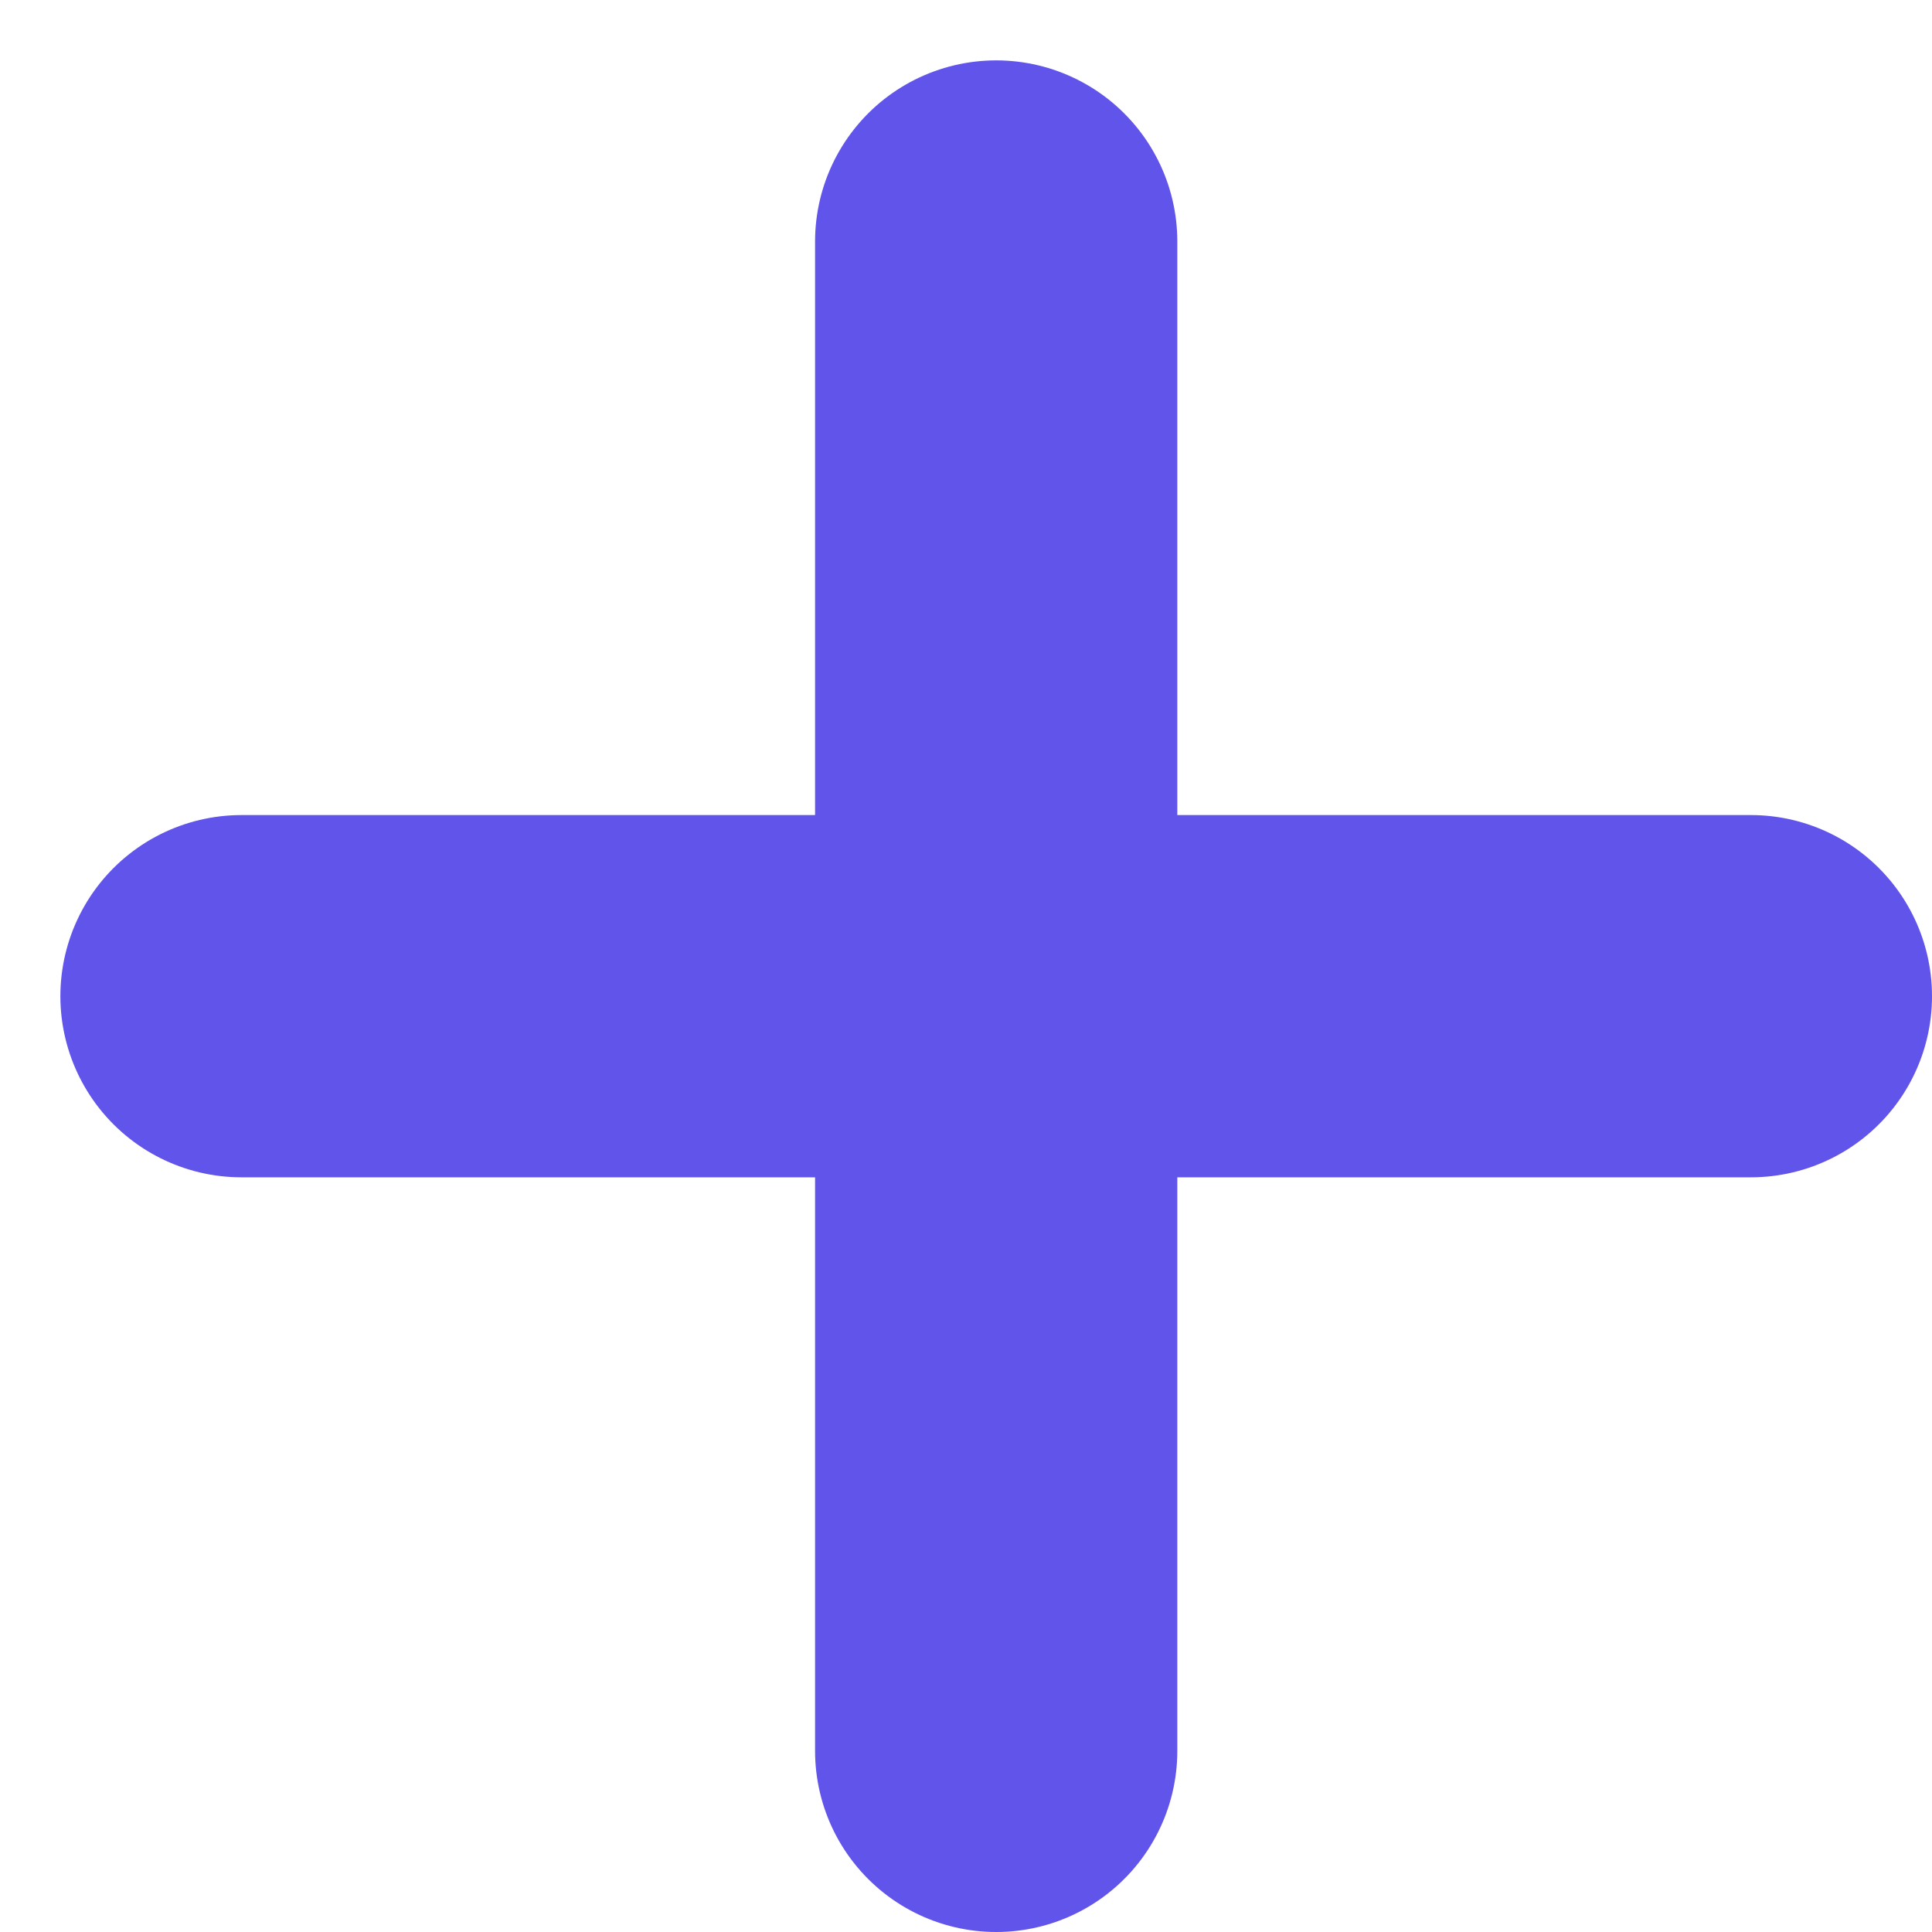
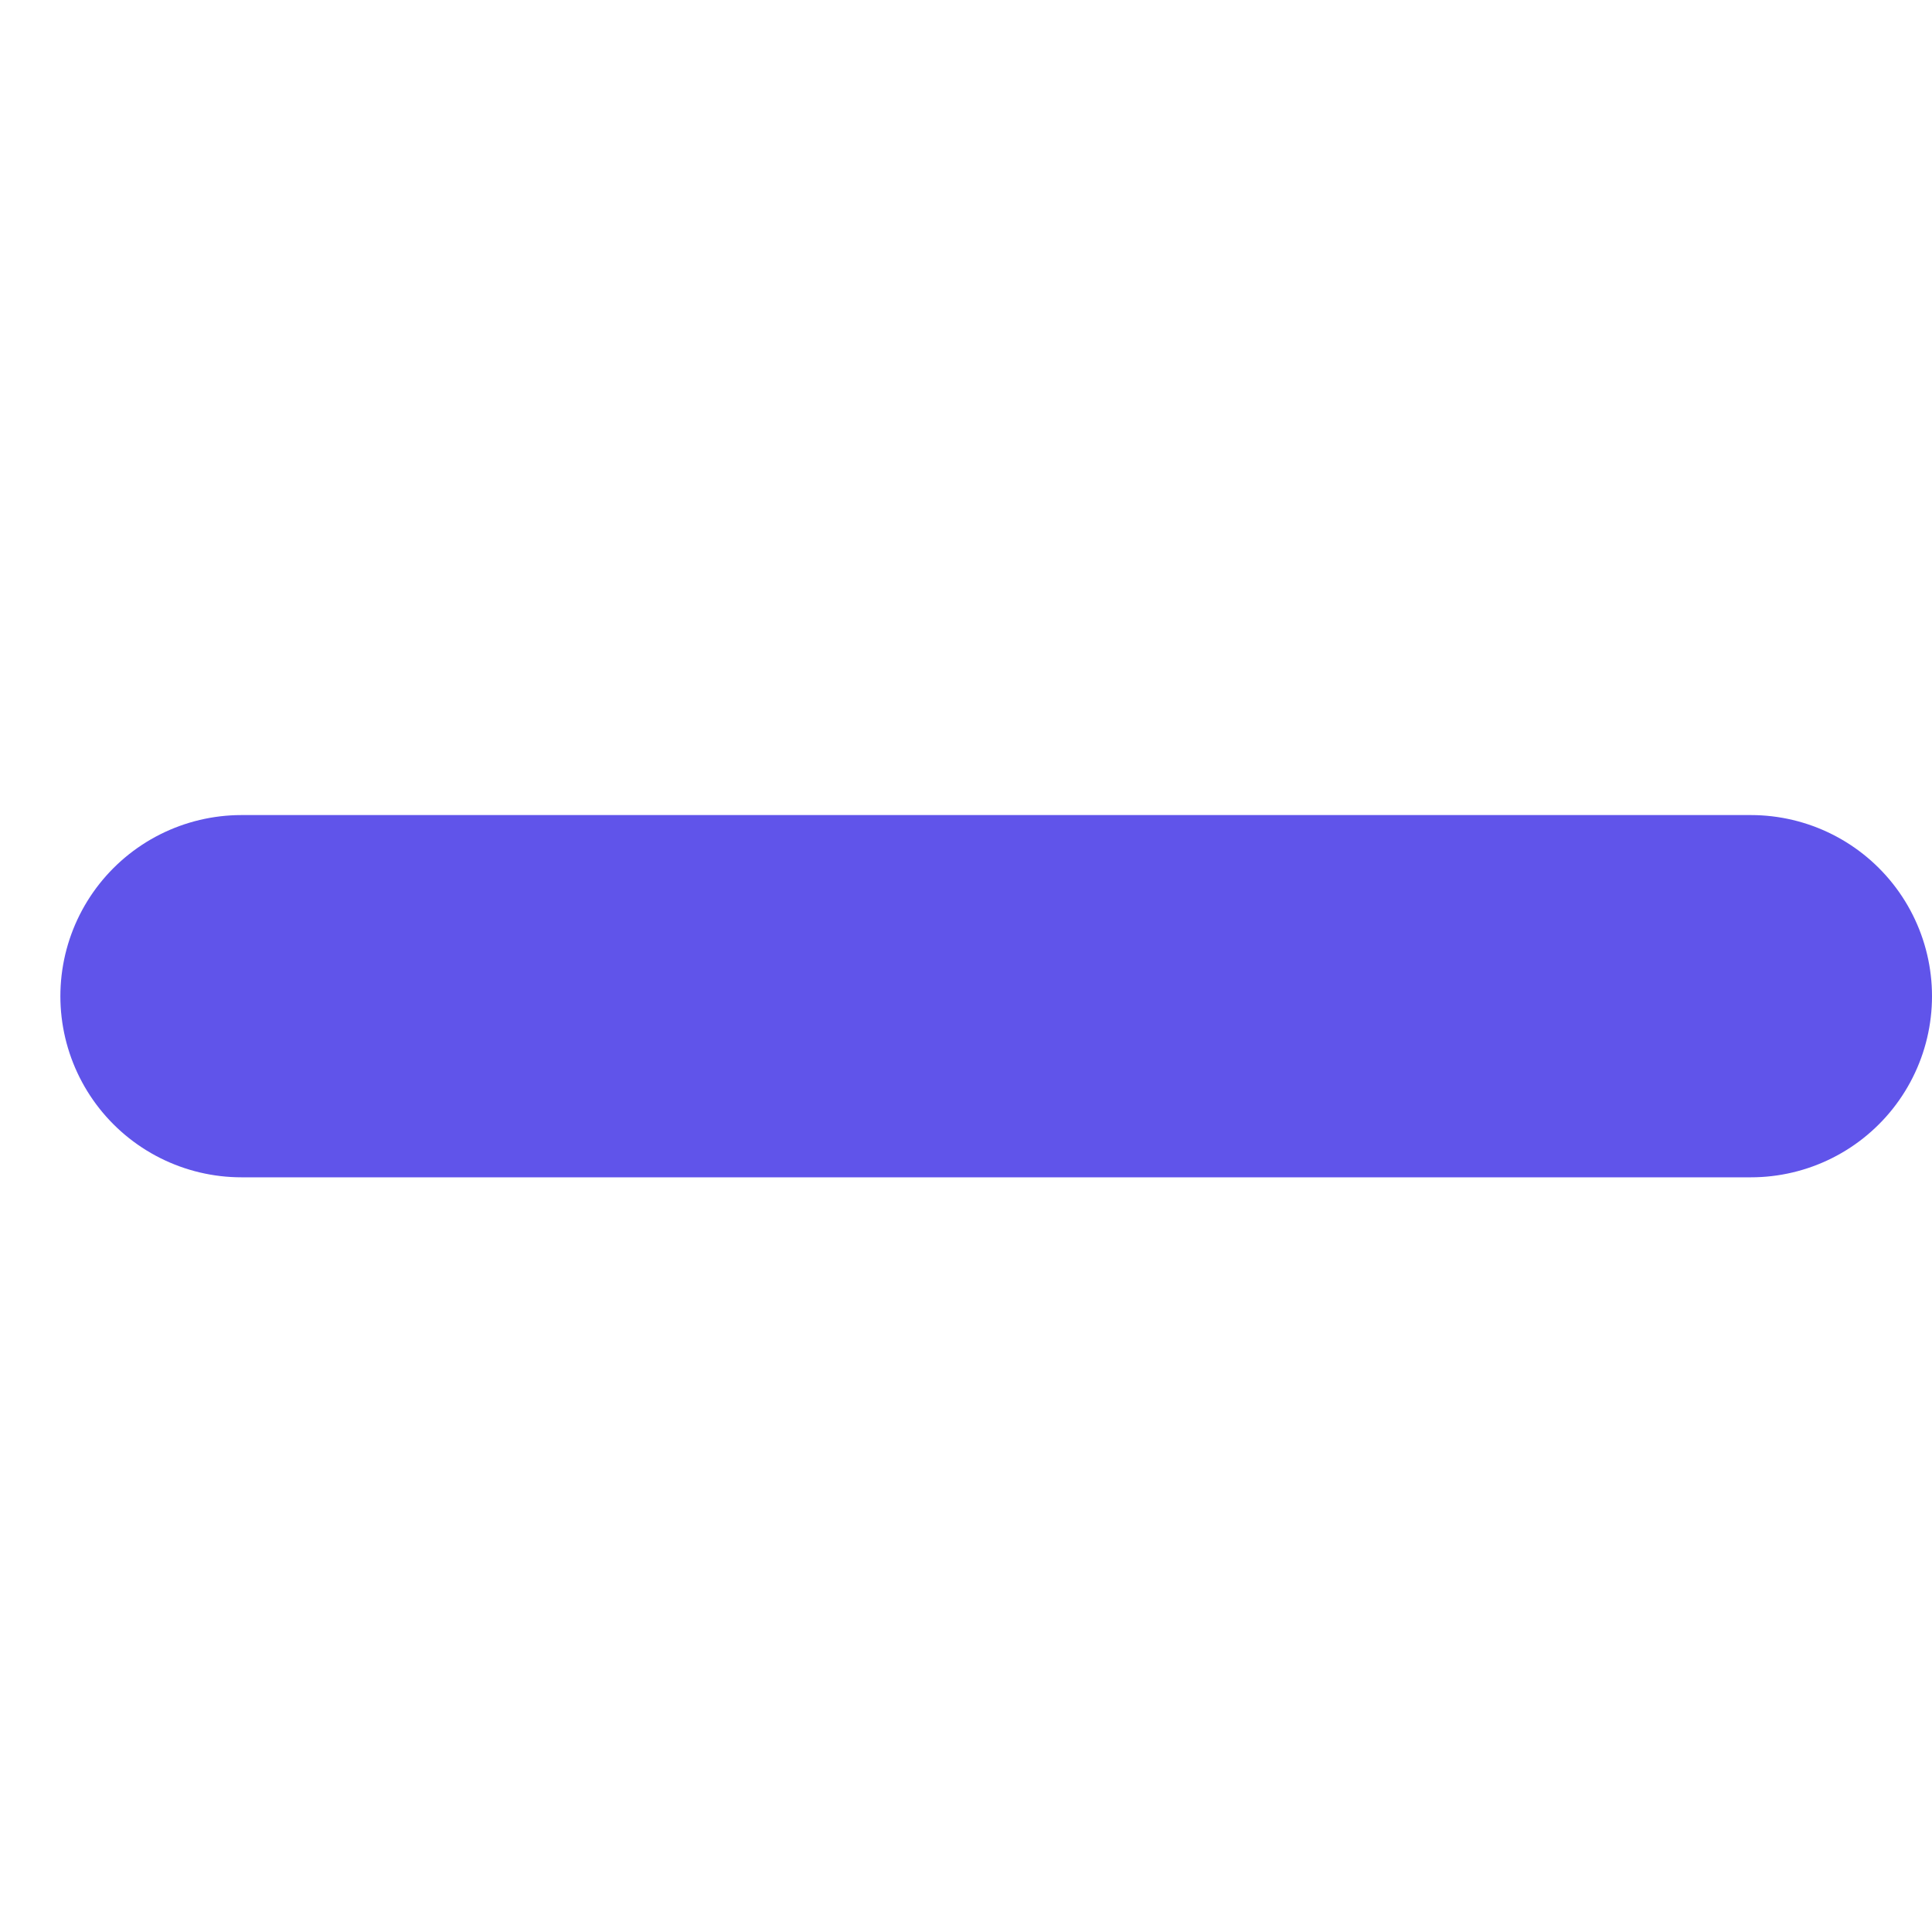
<svg xmlns="http://www.w3.org/2000/svg" viewBox="0 0 16 16" fill="none">
  <path d="M2 8.25H14.5" stroke="#6054EA" stroke-width="3" stroke-linecap="round" stroke-linejoin="round" />
-   <path d="M8.25 2L8.25 14.5" stroke="#6054EA" stroke-width="3" stroke-linecap="round" stroke-linejoin="round" />
</svg>